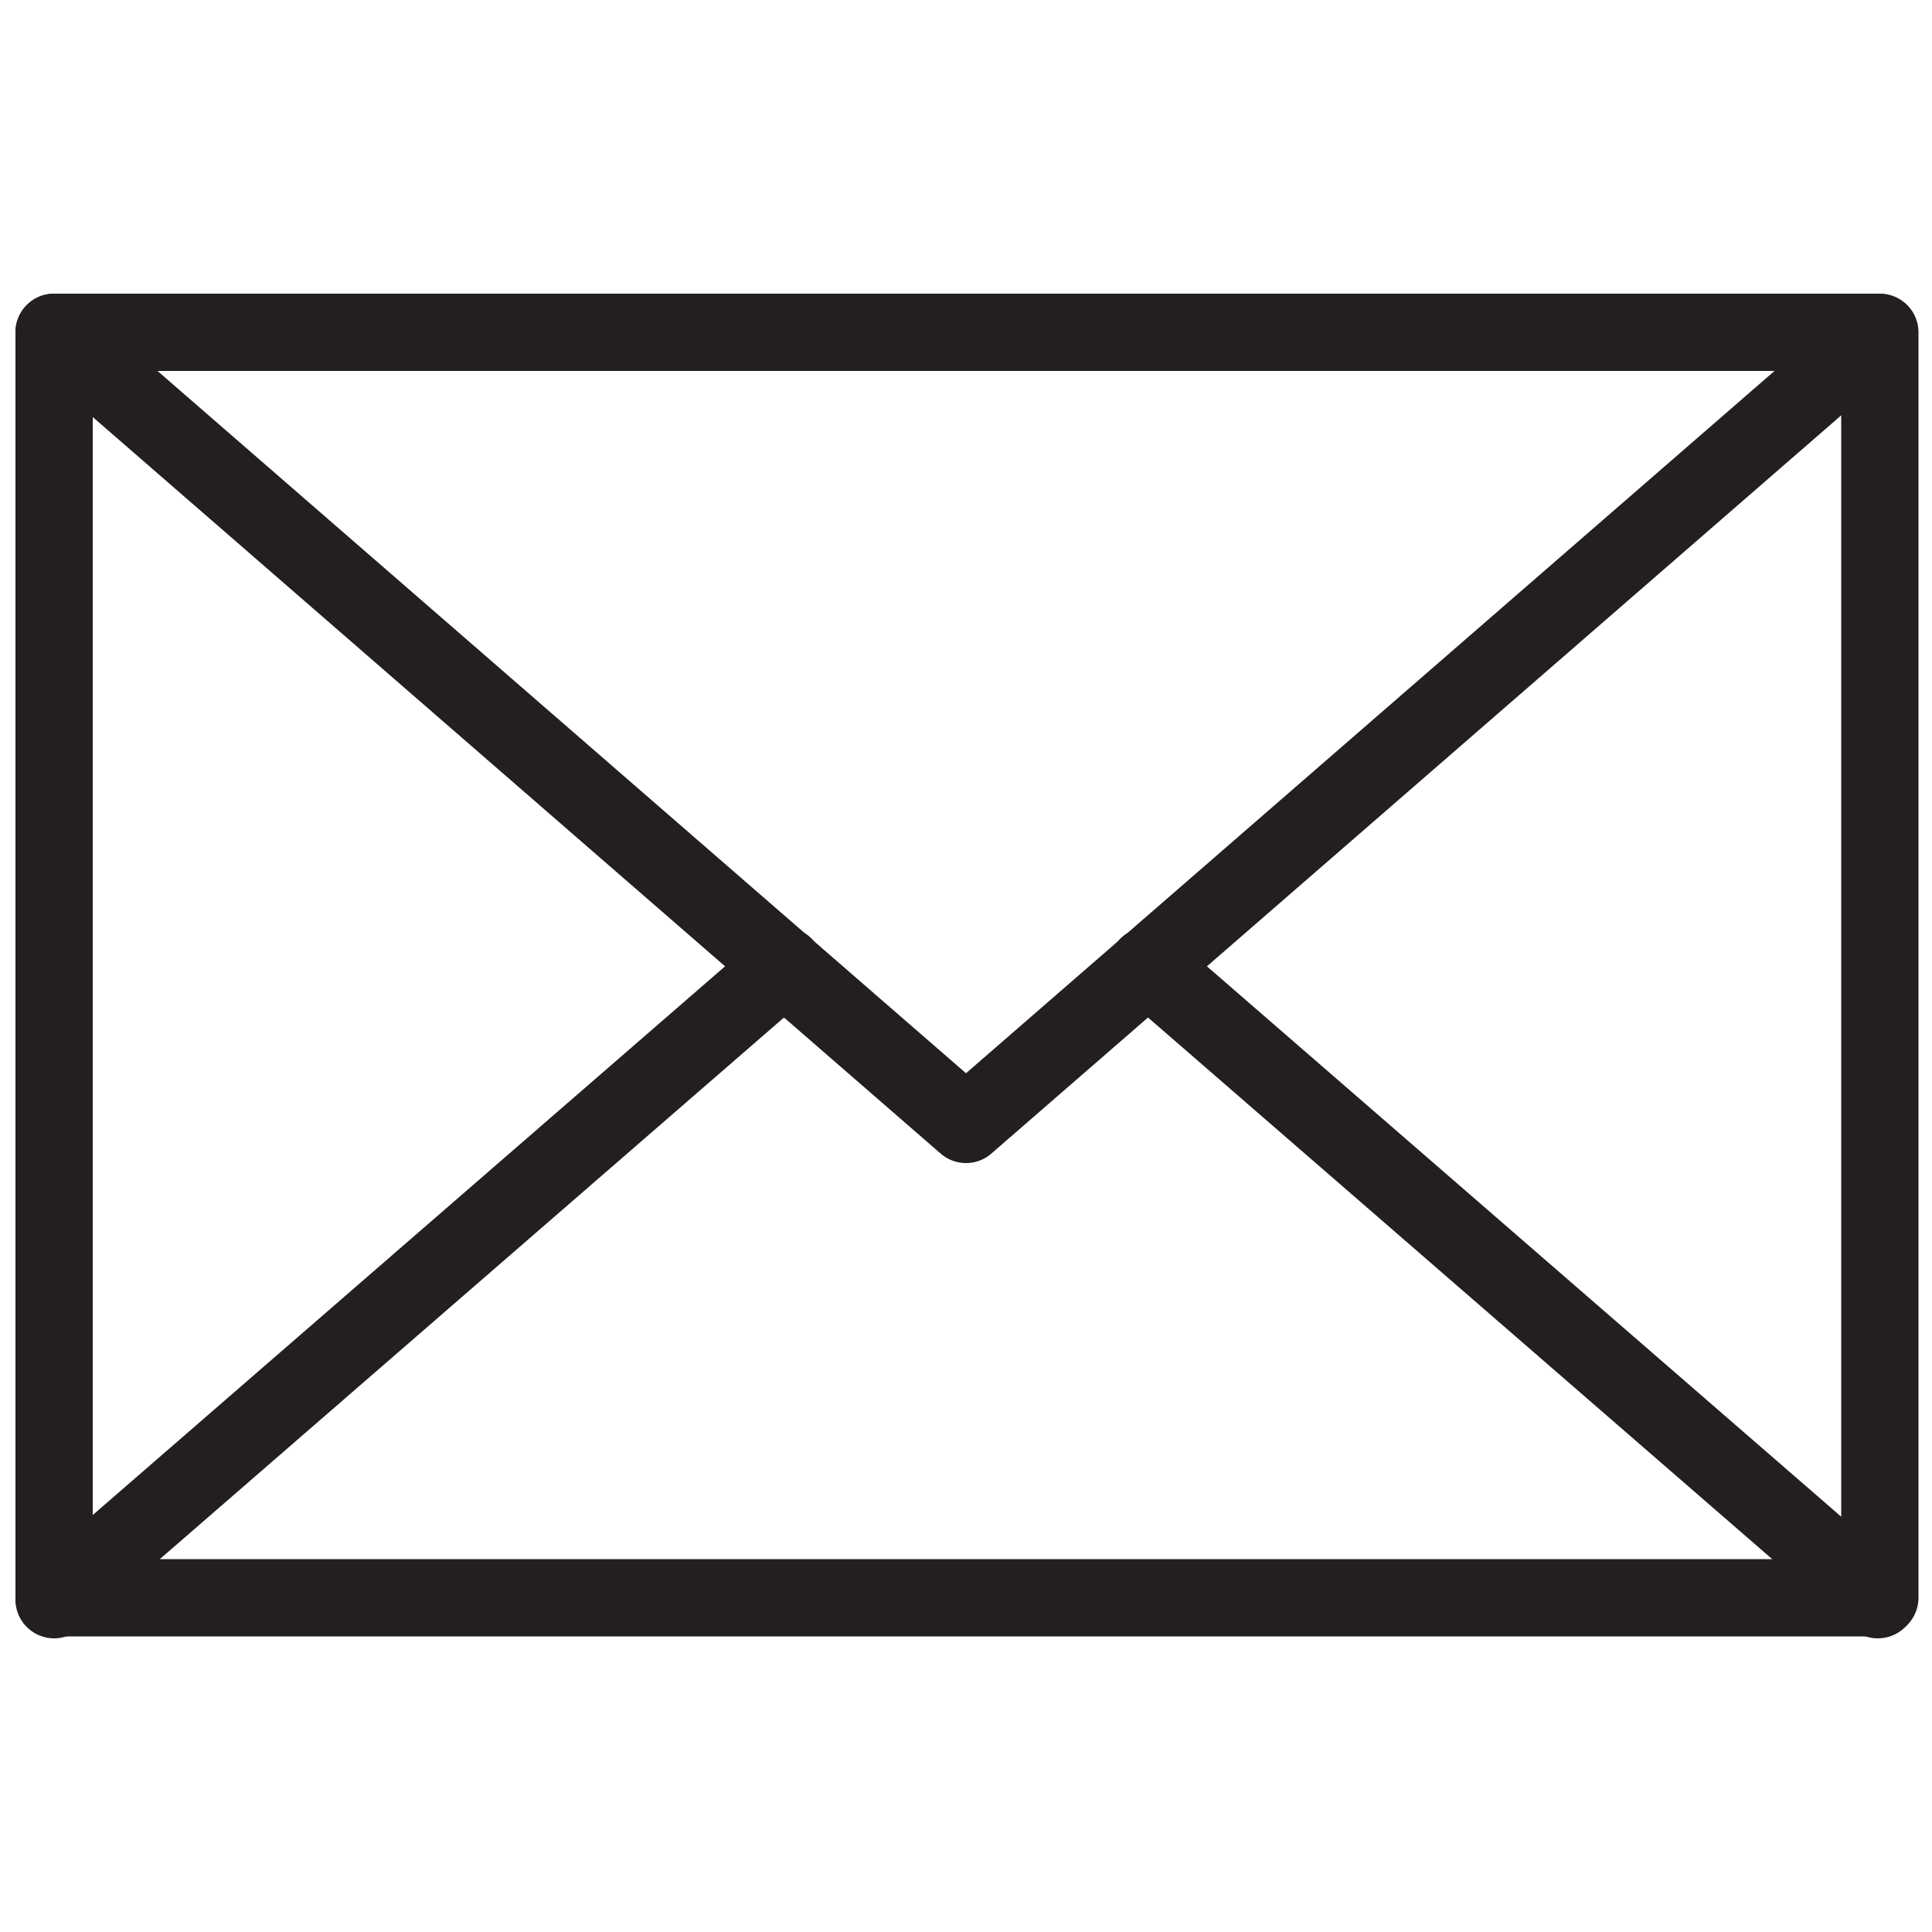
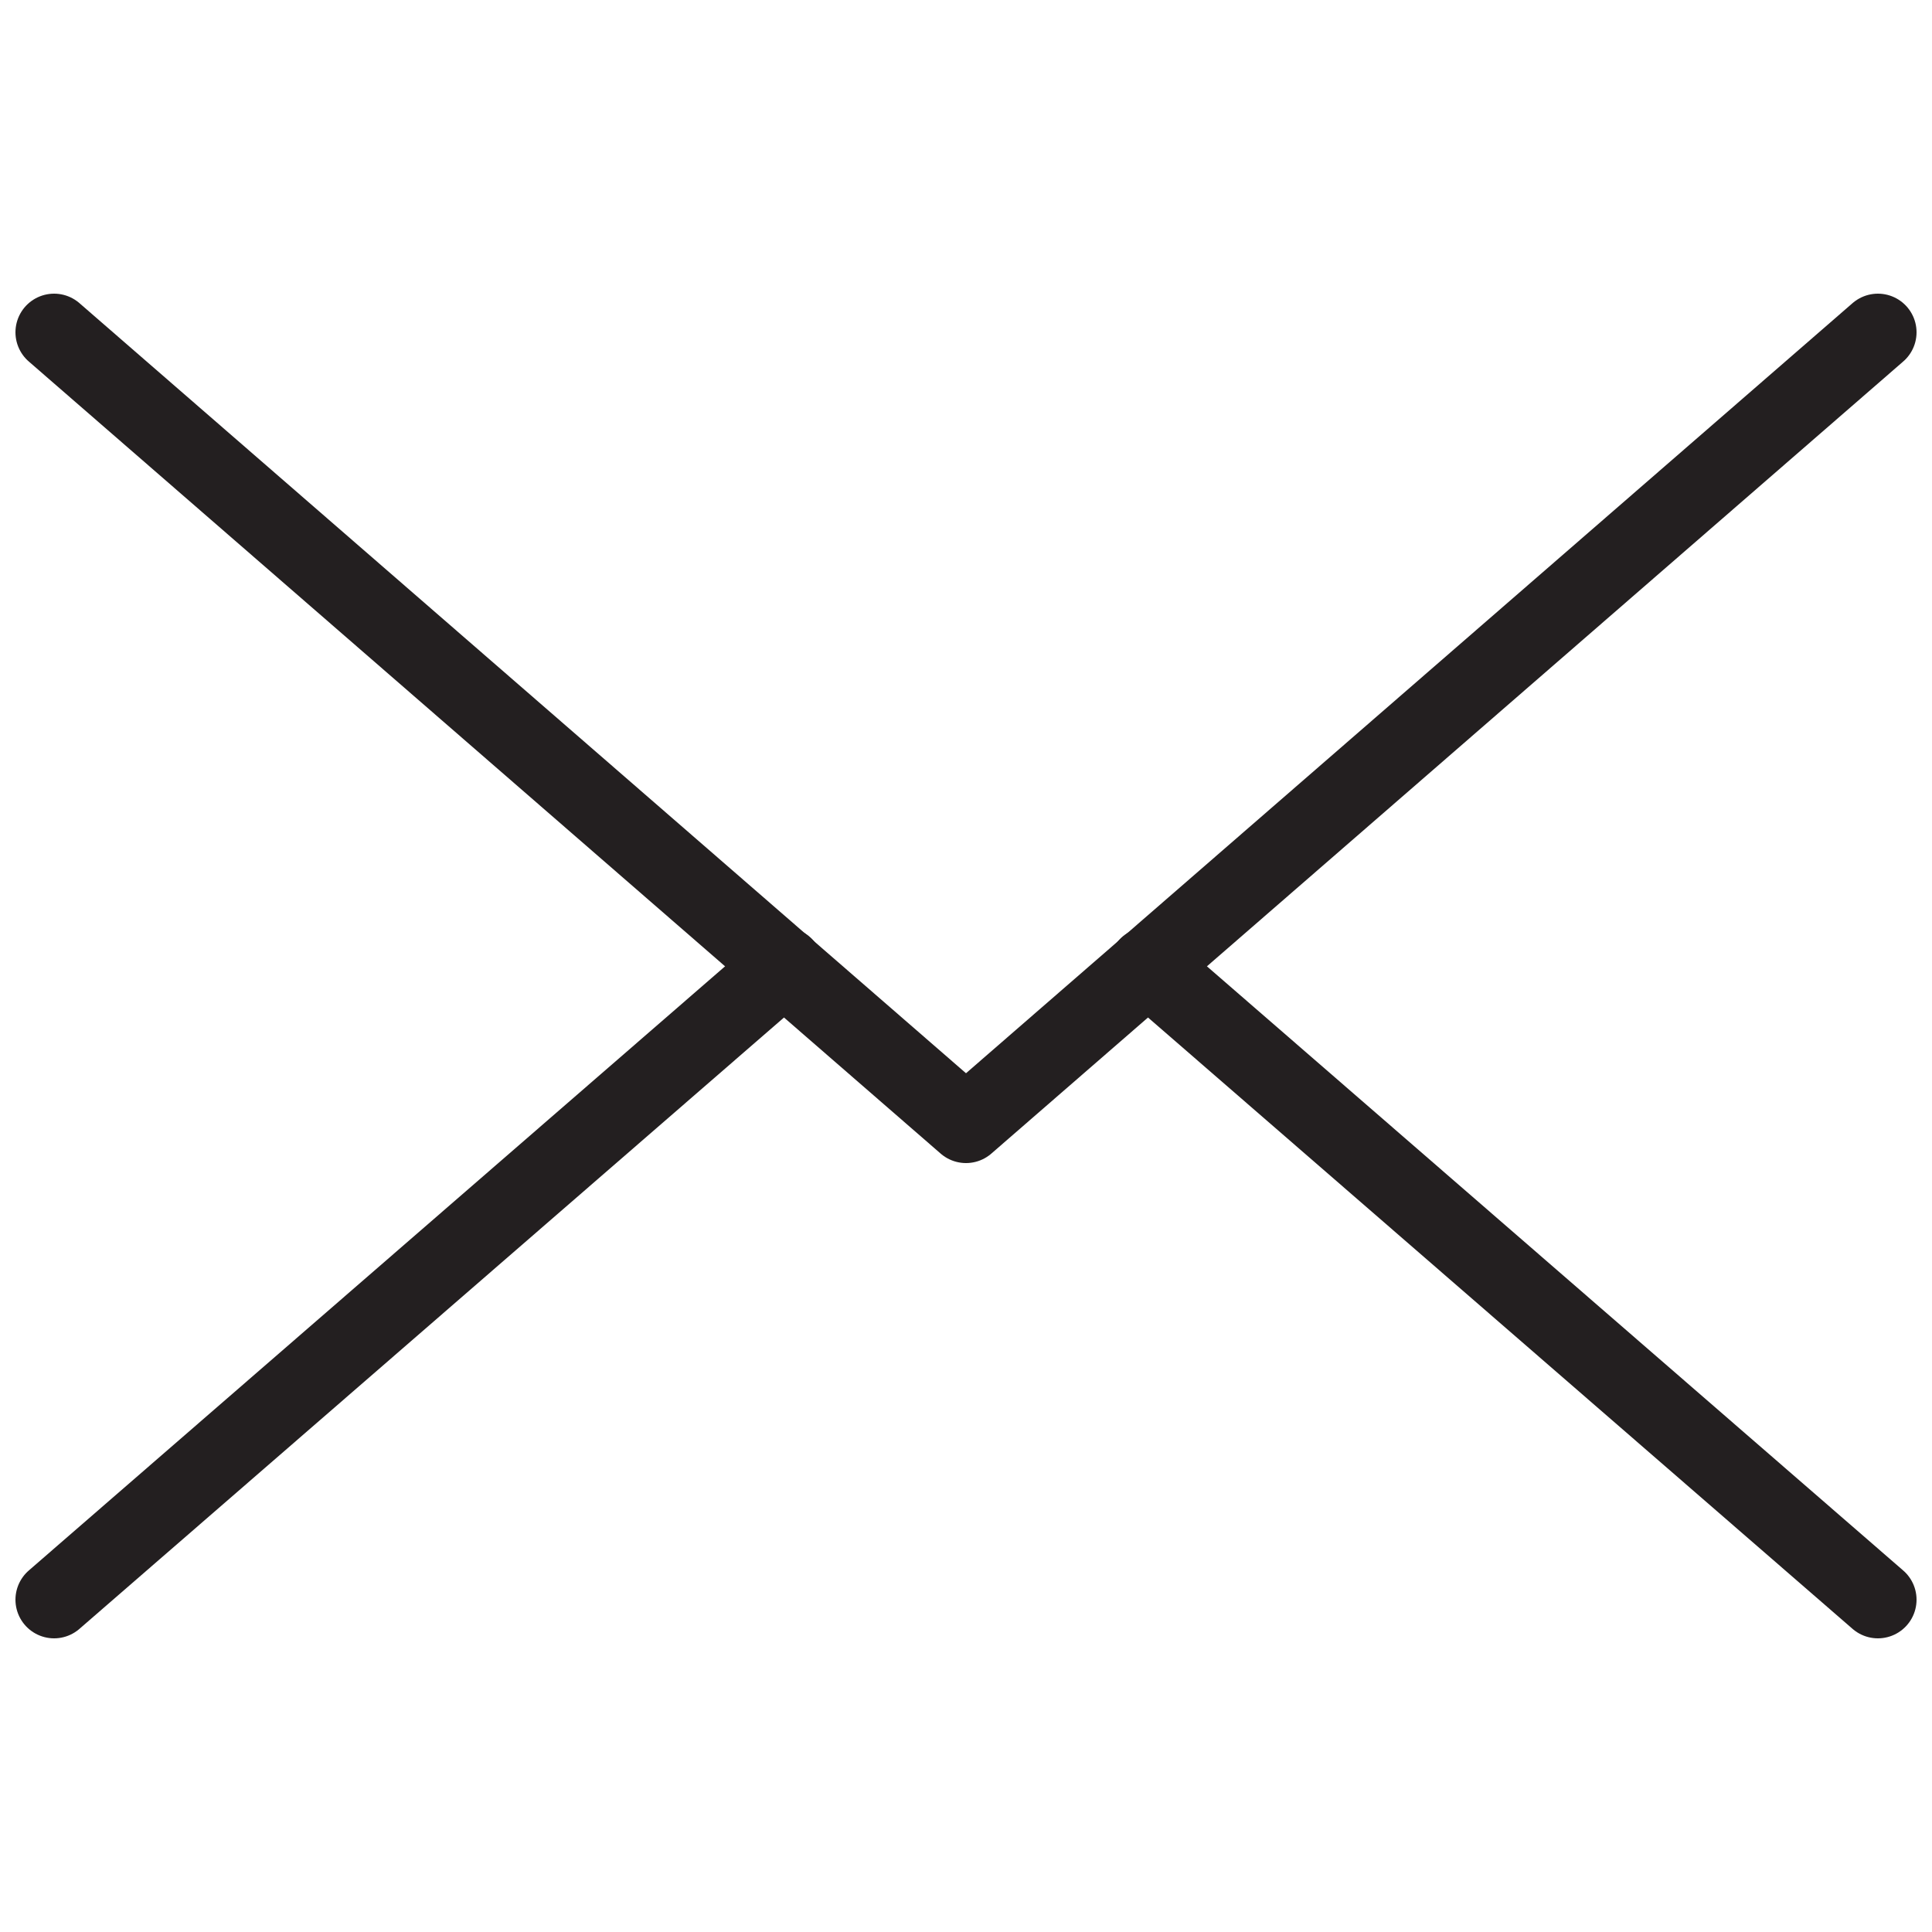
<svg xmlns="http://www.w3.org/2000/svg" version="1.1" id="Capa_1" x="0px" y="0px" width="10px" height="10px" viewBox="0 0 10 10" enable-background="new 0 0 10 10" xml:space="preserve">
  <g>
-     <rect x="0.28" y="1.72" fill="none" stroke="#231F20" stroke-width="0.4" stroke-linecap="round" stroke-linejoin="round" stroke-miterlimit="10" width="9.45" height="6.55" />
    <polyline fill="none" stroke="#231F20" stroke-width="0.4" stroke-linecap="round" stroke-linejoin="round" stroke-miterlimit="10" points="   0.28,1.72 5,5.82 9.72,1.72  " />
    <line fill="none" stroke="#231F20" stroke-width="0.4" stroke-linecap="round" stroke-linejoin="round" stroke-miterlimit="10" x1="0.28" y1="8.28" x2="4.06" y2="5" />
    <line fill="none" stroke="#231F20" stroke-width="0.4" stroke-linecap="round" stroke-linejoin="round" stroke-miterlimit="10" x1="5.94" y1="5" x2="9.72" y2="8.28" />
  </g>
</svg>